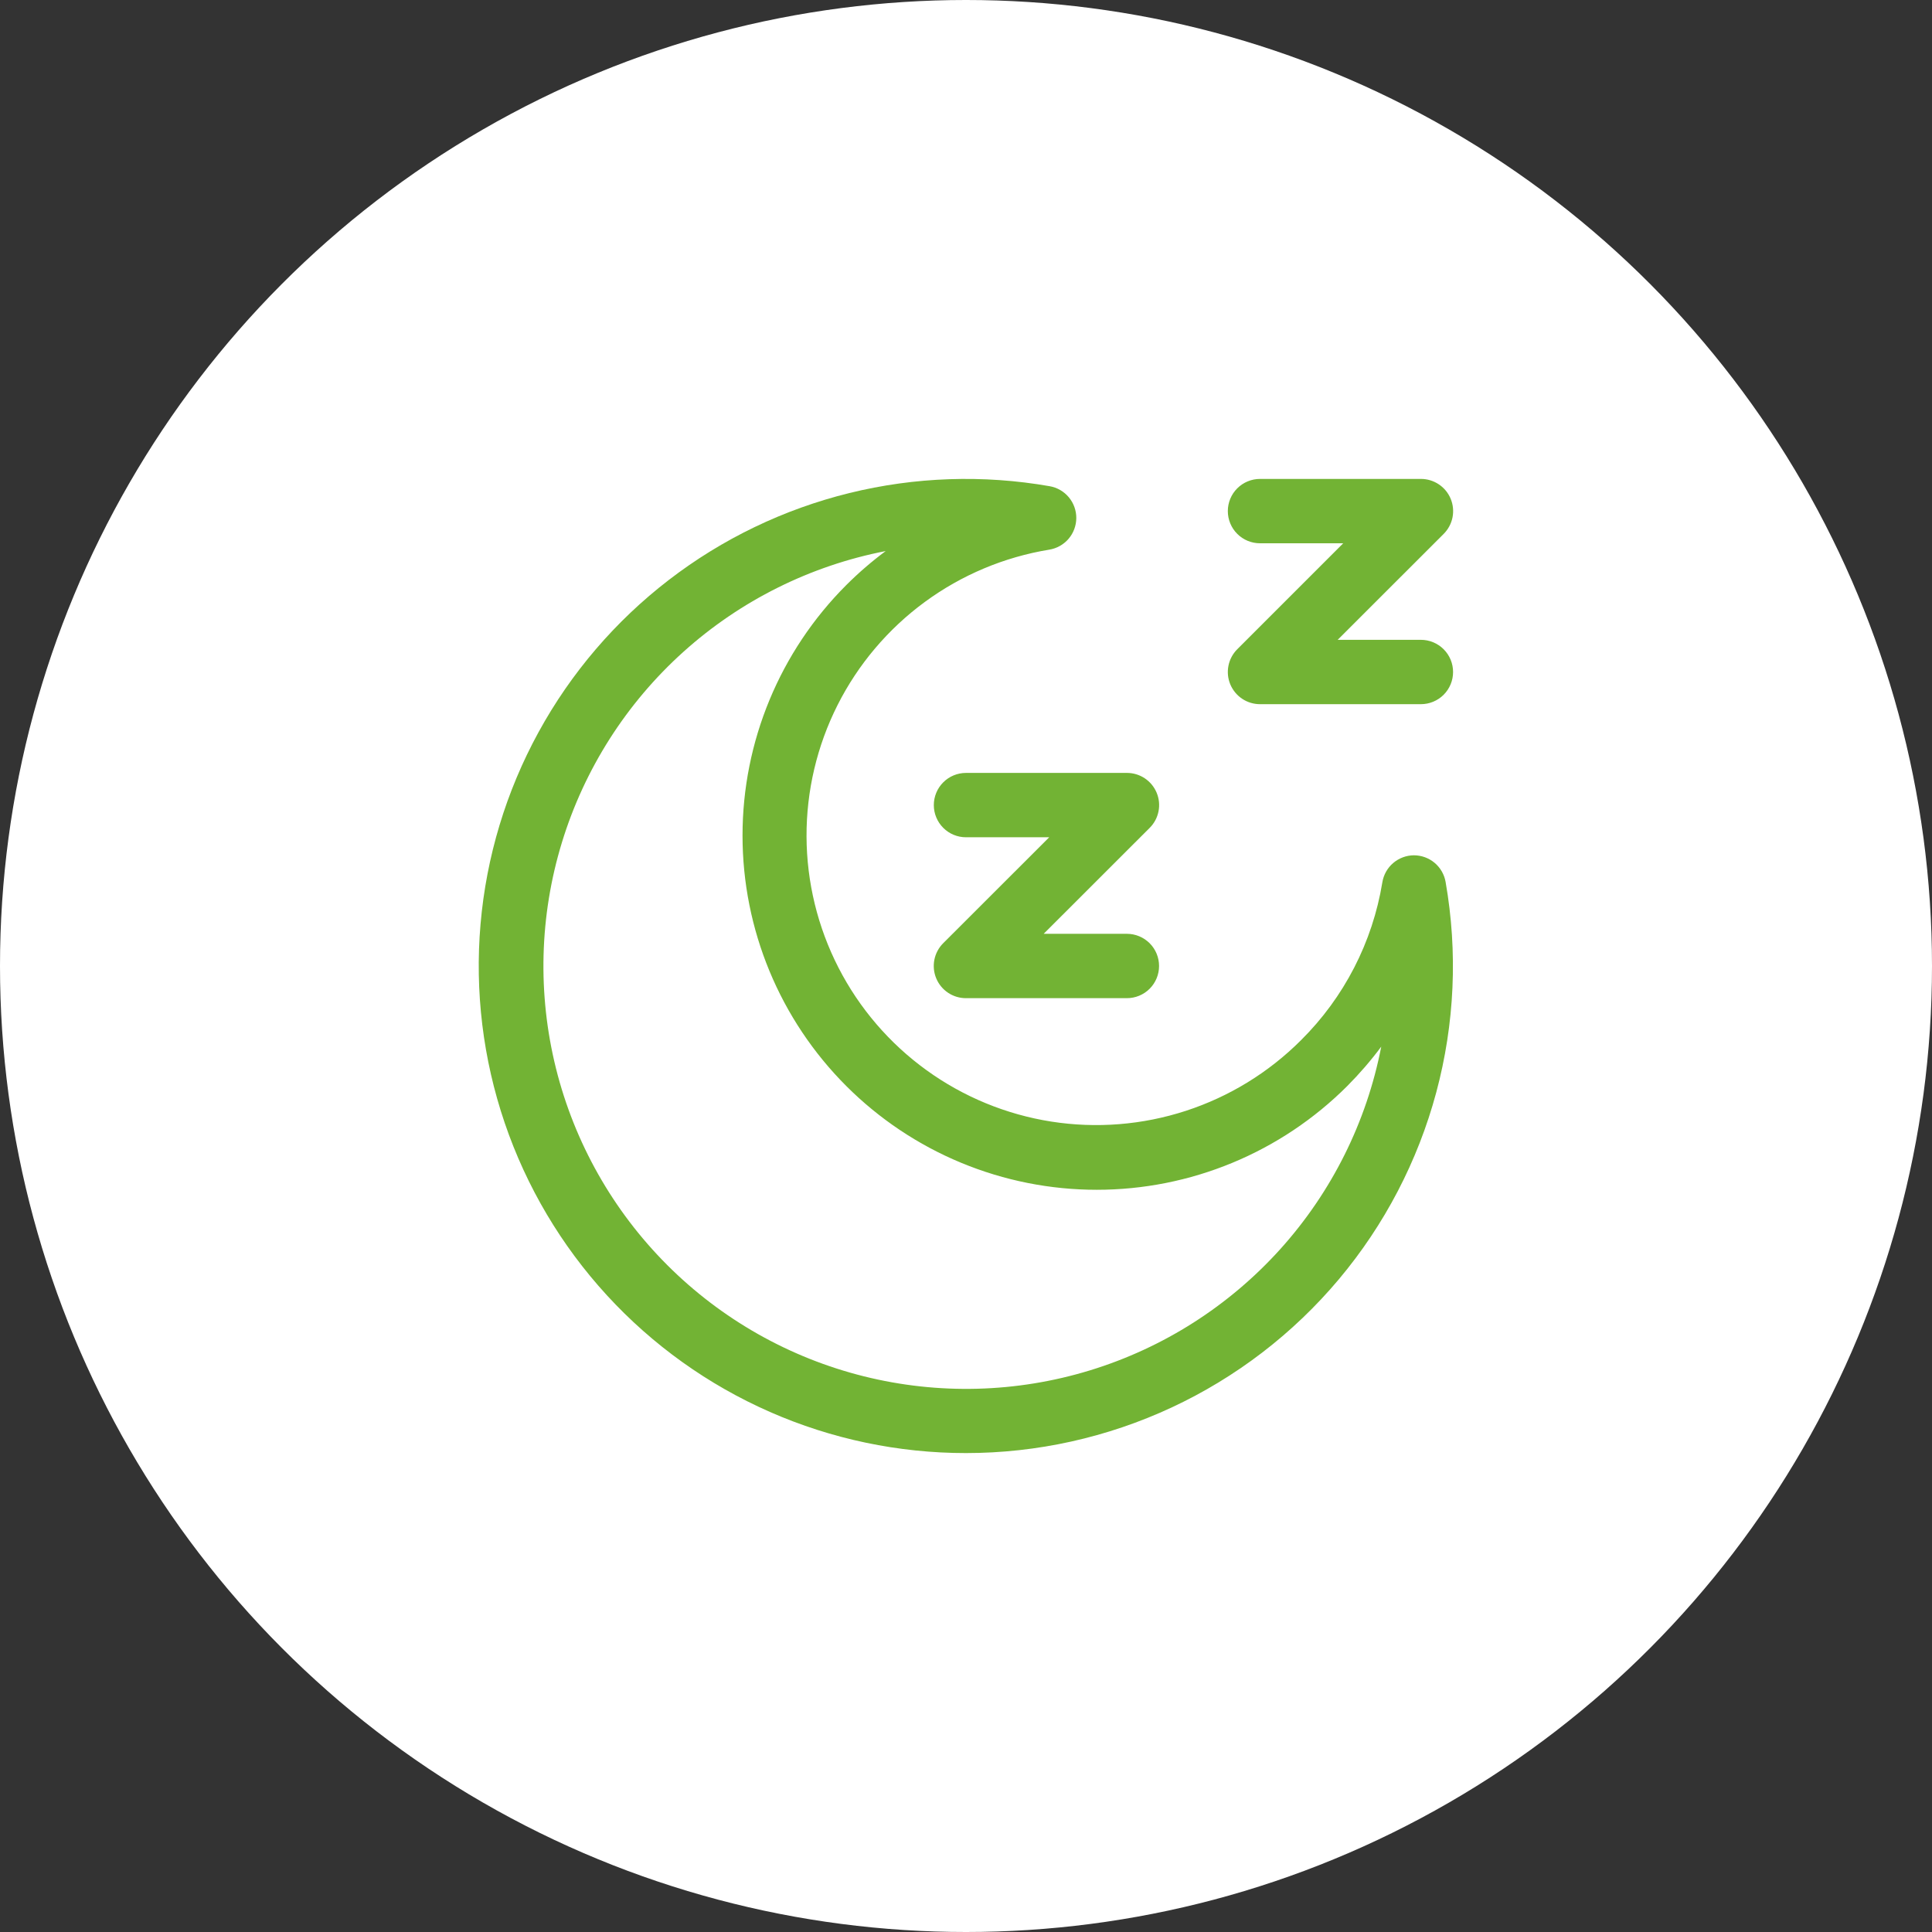
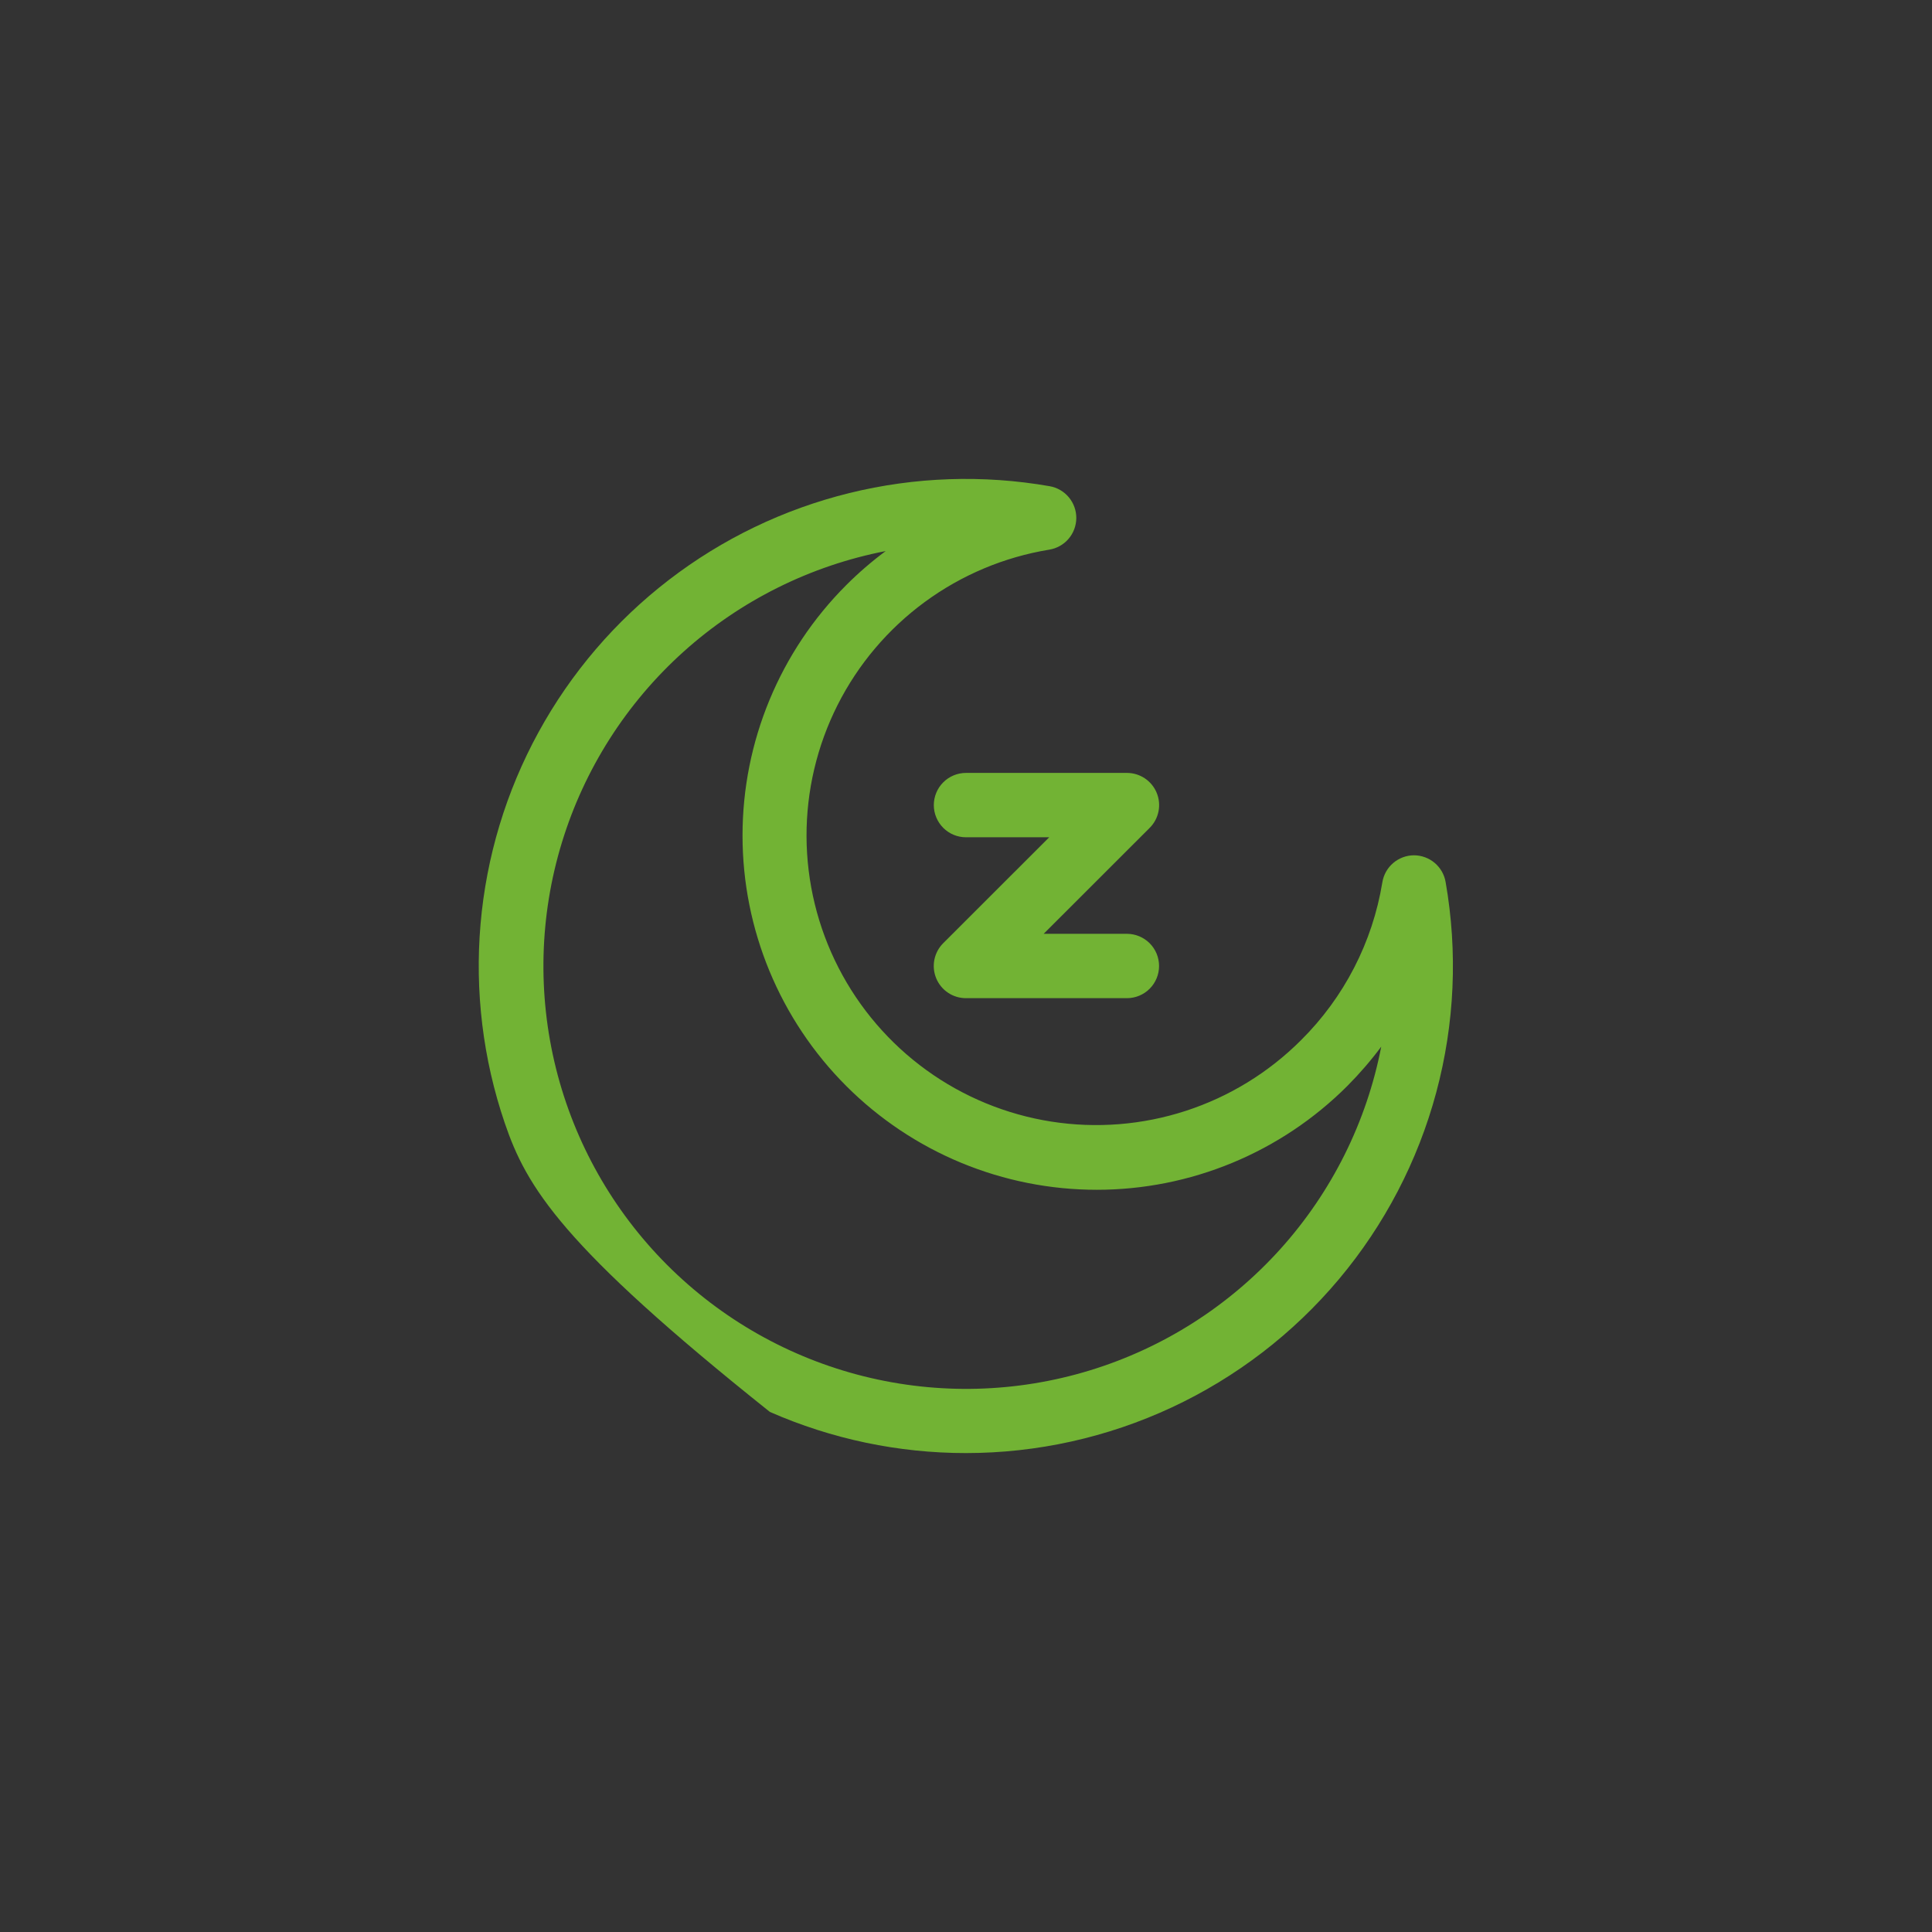
<svg xmlns="http://www.w3.org/2000/svg" width="100" height="100" viewBox="0 0 100 100" fill="none">
  <rect x="0" y="0" width="100" height="100" fill="#333333" stroke="none" />
-   <circle cx="50" cy="50" r="50" fill="white" />
-   <path d="M50 75.211C46.505 75.212 43.048 74.487 39.849 73.081C36.649 71.675 33.777 69.62 31.414 67.045C29.051 64.469 27.25 61.431 26.124 58.123C24.998 54.815 24.572 51.308 24.873 47.827C25.174 44.345 26.196 40.964 27.874 37.898C29.552 34.832 31.848 32.149 34.618 30.018C37.388 27.887 40.571 26.355 43.964 25.52C47.358 24.684 50.888 24.564 54.331 25.166C54.718 25.233 55.069 25.436 55.322 25.739C55.574 26.041 55.711 26.423 55.709 26.816C55.706 27.21 55.565 27.59 55.309 27.889C55.053 28.188 54.699 28.387 54.311 28.45C51.979 28.832 49.772 29.76 47.867 31.158C45.963 32.556 44.416 34.384 43.352 36.493C42.288 38.603 41.738 40.933 41.746 43.296C41.755 45.658 42.321 47.985 43.4 50.087C44.478 52.188 46.038 54.006 47.952 55.39C49.866 56.774 52.081 57.687 54.414 58.053C56.748 58.419 59.136 58.228 61.382 57.496C63.628 56.764 65.669 55.512 67.339 53.841V53.841C69.569 51.629 71.043 48.769 71.55 45.669C71.613 45.28 71.812 44.926 72.111 44.67C72.411 44.414 72.791 44.272 73.185 44.27V44.27C73.577 44.271 73.956 44.409 74.256 44.661C74.556 44.914 74.757 45.263 74.824 45.649C75.46 49.273 75.294 52.991 74.34 56.544C73.386 60.096 71.665 63.397 69.3 66.214C66.934 69.031 63.98 71.296 60.646 72.85C57.312 74.404 53.678 75.21 50 75.211ZM45.843 28.523C41.944 29.28 38.324 31.083 35.372 33.74C32.42 36.397 30.247 39.806 29.085 43.604C27.923 47.402 27.817 51.444 28.777 55.298C29.738 59.151 31.729 62.671 34.537 65.479C37.346 68.288 40.865 70.279 44.719 71.239C48.572 72.2 52.614 72.093 56.412 70.931C60.21 69.77 63.62 67.596 66.277 64.644C68.933 61.692 70.737 58.073 71.493 54.174C70.956 54.895 70.368 55.576 69.734 56.213C68.032 57.915 66.01 59.266 63.786 60.187C61.561 61.109 59.177 61.583 56.769 61.583C54.361 61.583 51.977 61.109 49.752 60.187C47.528 59.266 45.506 57.915 43.804 56.213C40.365 52.774 38.433 48.11 38.433 43.248C38.433 38.385 40.365 33.721 43.804 30.282C44.44 29.647 45.121 29.059 45.843 28.523V28.523Z" fill="#72B334" />
+   <path d="M50 75.211C46.505 75.212 43.048 74.487 39.849 73.081C29.051 64.469 27.25 61.431 26.124 58.123C24.998 54.815 24.572 51.308 24.873 47.827C25.174 44.345 26.196 40.964 27.874 37.898C29.552 34.832 31.848 32.149 34.618 30.018C37.388 27.887 40.571 26.355 43.964 25.52C47.358 24.684 50.888 24.564 54.331 25.166C54.718 25.233 55.069 25.436 55.322 25.739C55.574 26.041 55.711 26.423 55.709 26.816C55.706 27.21 55.565 27.59 55.309 27.889C55.053 28.188 54.699 28.387 54.311 28.45C51.979 28.832 49.772 29.76 47.867 31.158C45.963 32.556 44.416 34.384 43.352 36.493C42.288 38.603 41.738 40.933 41.746 43.296C41.755 45.658 42.321 47.985 43.4 50.087C44.478 52.188 46.038 54.006 47.952 55.39C49.866 56.774 52.081 57.687 54.414 58.053C56.748 58.419 59.136 58.228 61.382 57.496C63.628 56.764 65.669 55.512 67.339 53.841V53.841C69.569 51.629 71.043 48.769 71.55 45.669C71.613 45.28 71.812 44.926 72.111 44.67C72.411 44.414 72.791 44.272 73.185 44.27V44.27C73.577 44.271 73.956 44.409 74.256 44.661C74.556 44.914 74.757 45.263 74.824 45.649C75.46 49.273 75.294 52.991 74.34 56.544C73.386 60.096 71.665 63.397 69.3 66.214C66.934 69.031 63.98 71.296 60.646 72.85C57.312 74.404 53.678 75.21 50 75.211ZM45.843 28.523C41.944 29.28 38.324 31.083 35.372 33.74C32.42 36.397 30.247 39.806 29.085 43.604C27.923 47.402 27.817 51.444 28.777 55.298C29.738 59.151 31.729 62.671 34.537 65.479C37.346 68.288 40.865 70.279 44.719 71.239C48.572 72.2 52.614 72.093 56.412 70.931C60.21 69.77 63.62 67.596 66.277 64.644C68.933 61.692 70.737 58.073 71.493 54.174C70.956 54.895 70.368 55.576 69.734 56.213C68.032 57.915 66.01 59.266 63.786 60.187C61.561 61.109 59.177 61.583 56.769 61.583C54.361 61.583 51.977 61.109 49.752 60.187C47.528 59.266 45.506 57.915 43.804 56.213C40.365 52.774 38.433 48.11 38.433 43.248C38.433 38.385 40.365 33.721 43.804 30.282C44.44 29.647 45.121 29.059 45.843 28.523V28.523Z" fill="#72B334" />
  <path d="M58.328 51.665H50C49.67 51.666 49.347 51.569 49.073 51.386C48.798 51.203 48.584 50.942 48.458 50.637C48.332 50.333 48.299 49.997 48.363 49.674C48.428 49.35 48.587 49.053 48.82 48.82L54.307 43.337H50C49.558 43.337 49.134 43.162 48.822 42.849C48.51 42.537 48.334 42.113 48.334 41.672C48.334 41.23 48.51 40.806 48.822 40.494C49.134 40.181 49.558 40.006 50 40.006H58.328C58.658 40.005 58.98 40.103 59.255 40.286C59.529 40.469 59.743 40.729 59.869 41.034C59.996 41.338 60.029 41.674 59.964 41.997C59.9 42.321 59.741 42.618 59.507 42.851L54.02 48.334H58.328C58.77 48.334 59.193 48.51 59.506 48.822C59.818 49.134 59.993 49.558 59.993 50C59.993 50.441 59.818 50.865 59.506 51.177C59.193 51.49 58.77 51.665 58.328 51.665Z" fill="#72B334" />
-   <path d="M73.546 36.448H65.217C64.888 36.448 64.566 36.351 64.293 36.168C64.019 35.985 63.806 35.725 63.679 35.421C63.553 35.117 63.52 34.783 63.584 34.46C63.648 34.137 63.806 33.84 64.038 33.607L69.525 28.12H65.217C64.776 28.12 64.352 27.945 64.04 27.633C63.727 27.32 63.552 26.896 63.552 26.455C63.552 26.013 63.727 25.589 64.04 25.277C64.352 24.965 64.776 24.789 65.217 24.789H73.546C73.875 24.788 74.198 24.886 74.472 25.069C74.747 25.252 74.961 25.512 75.087 25.817C75.213 26.122 75.246 26.457 75.182 26.78C75.117 27.104 74.958 27.401 74.725 27.634L69.238 33.117H73.546C73.987 33.117 74.411 33.293 74.723 33.605C75.036 33.917 75.211 34.341 75.211 34.783C75.211 35.225 75.036 35.648 74.723 35.961C74.411 36.273 73.987 36.448 73.546 36.448V36.448Z" fill="#72B334" />
</svg>